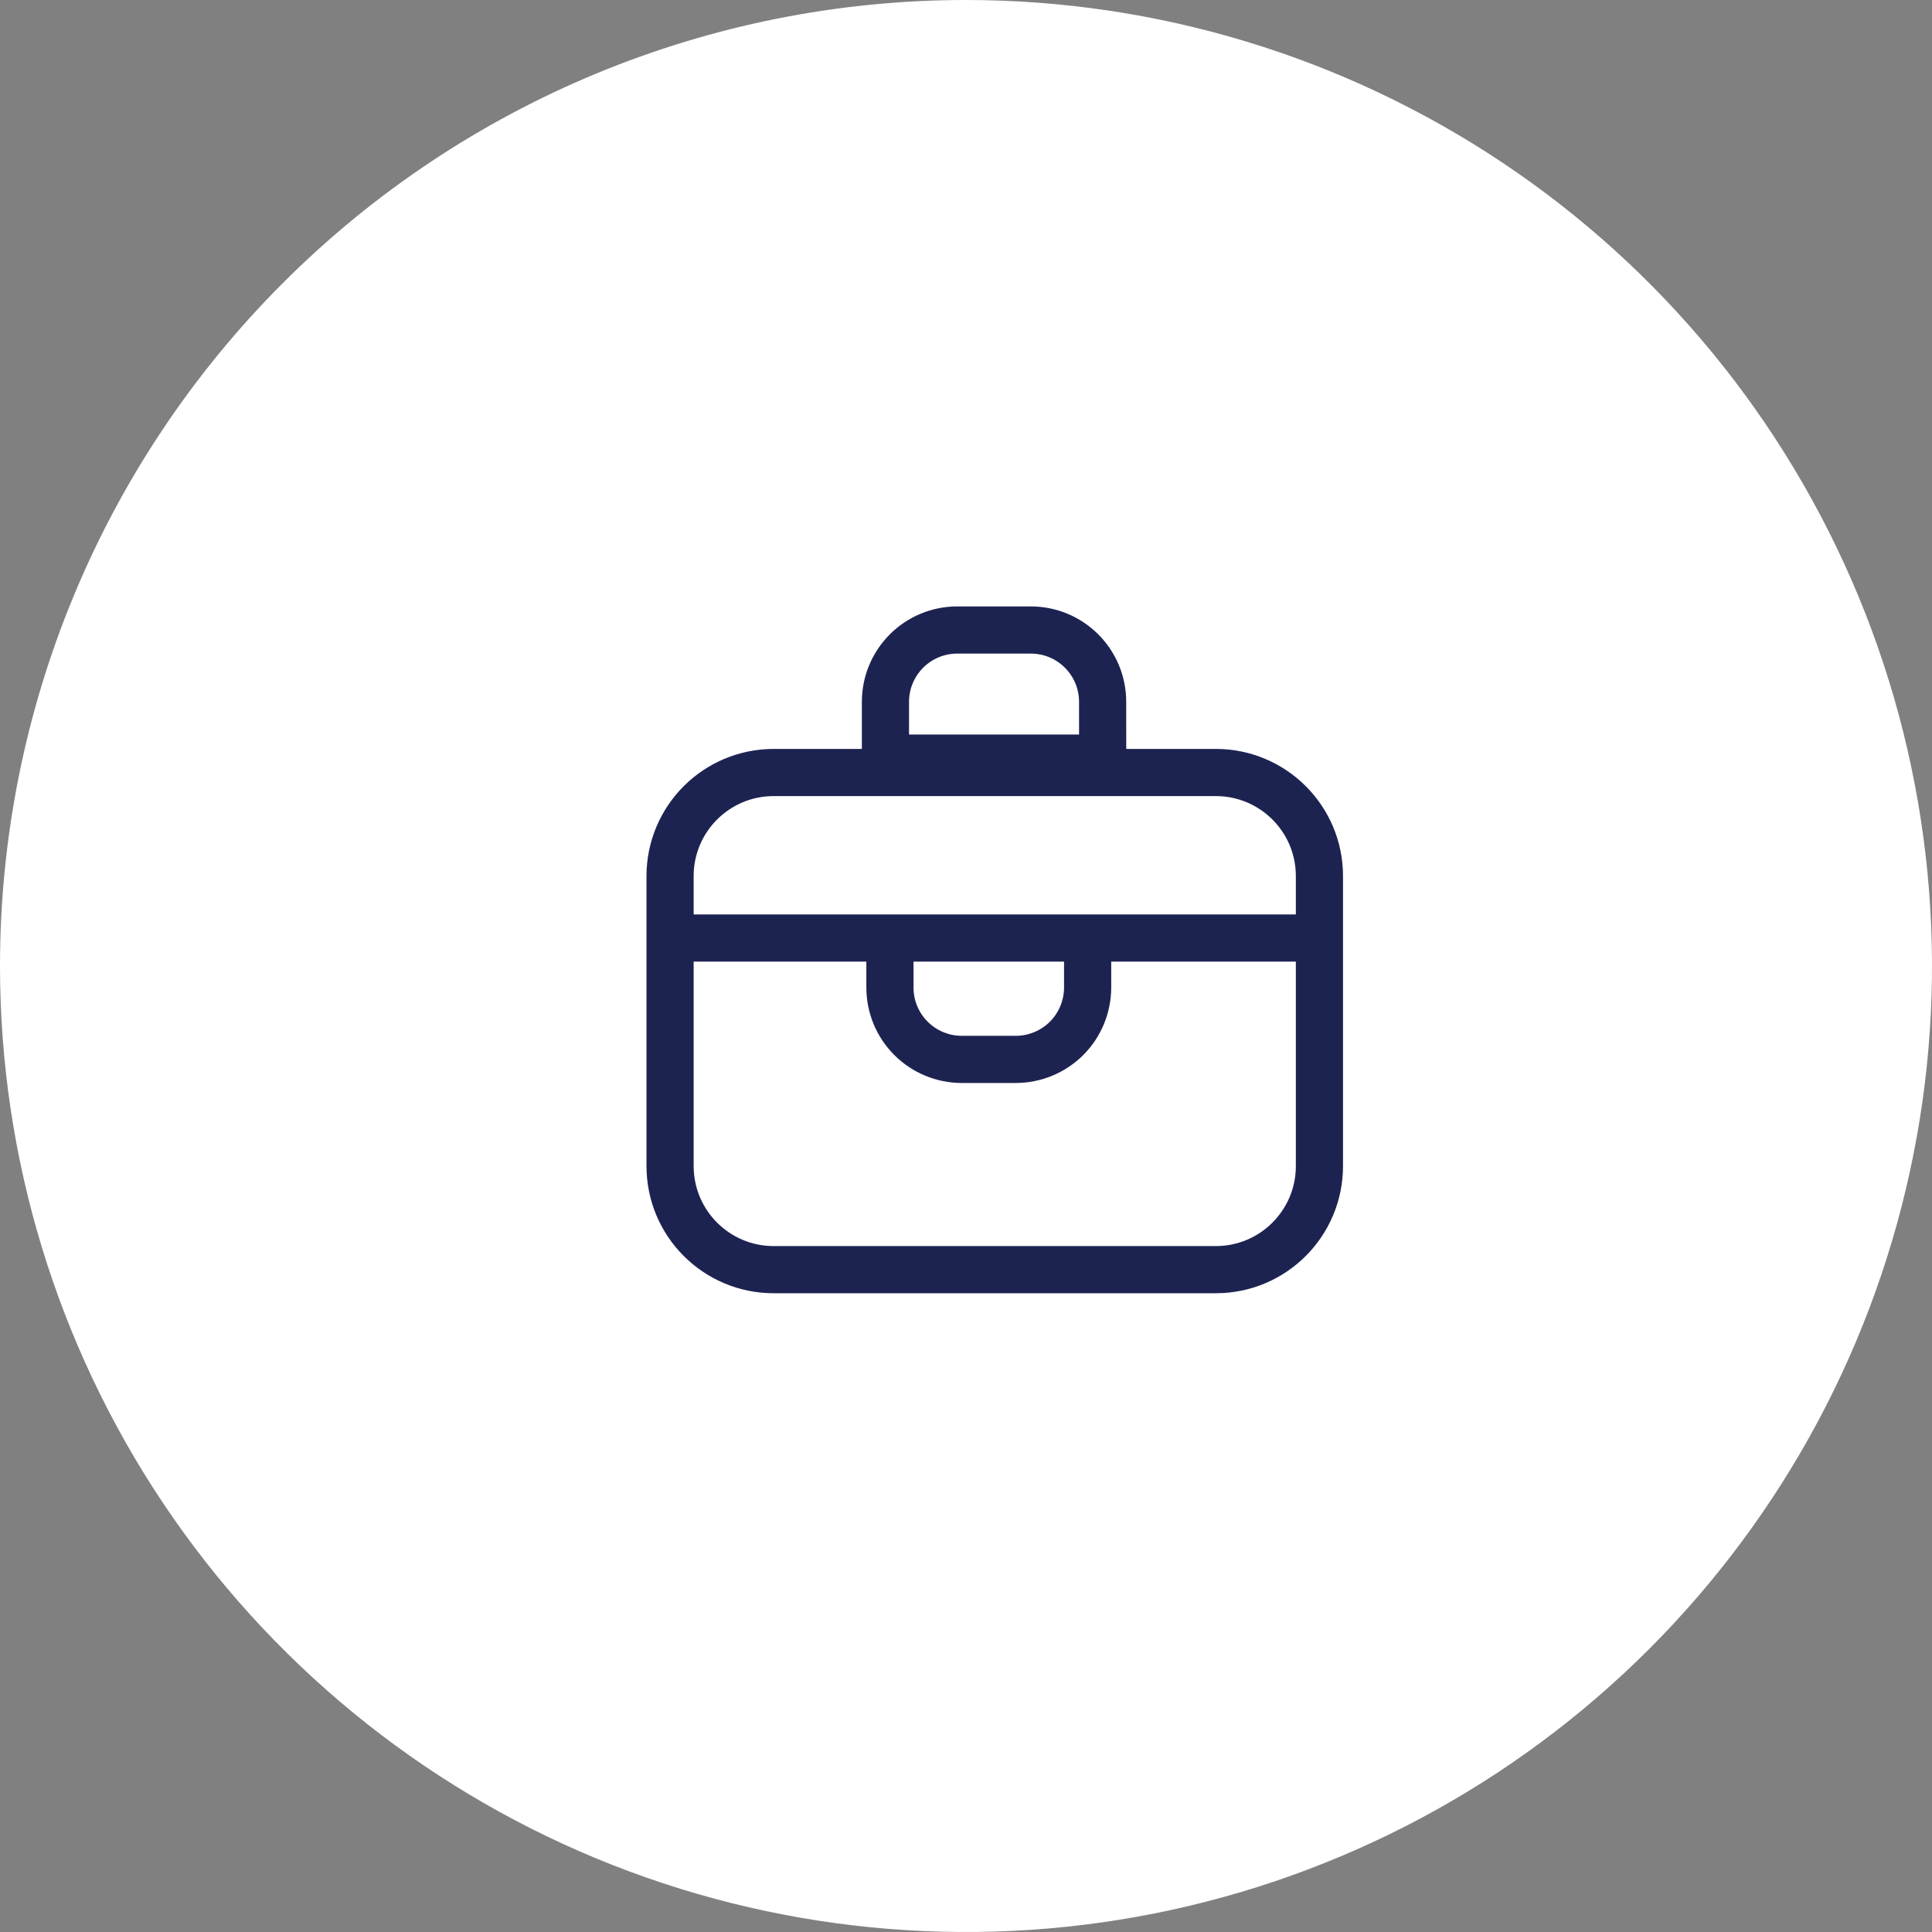
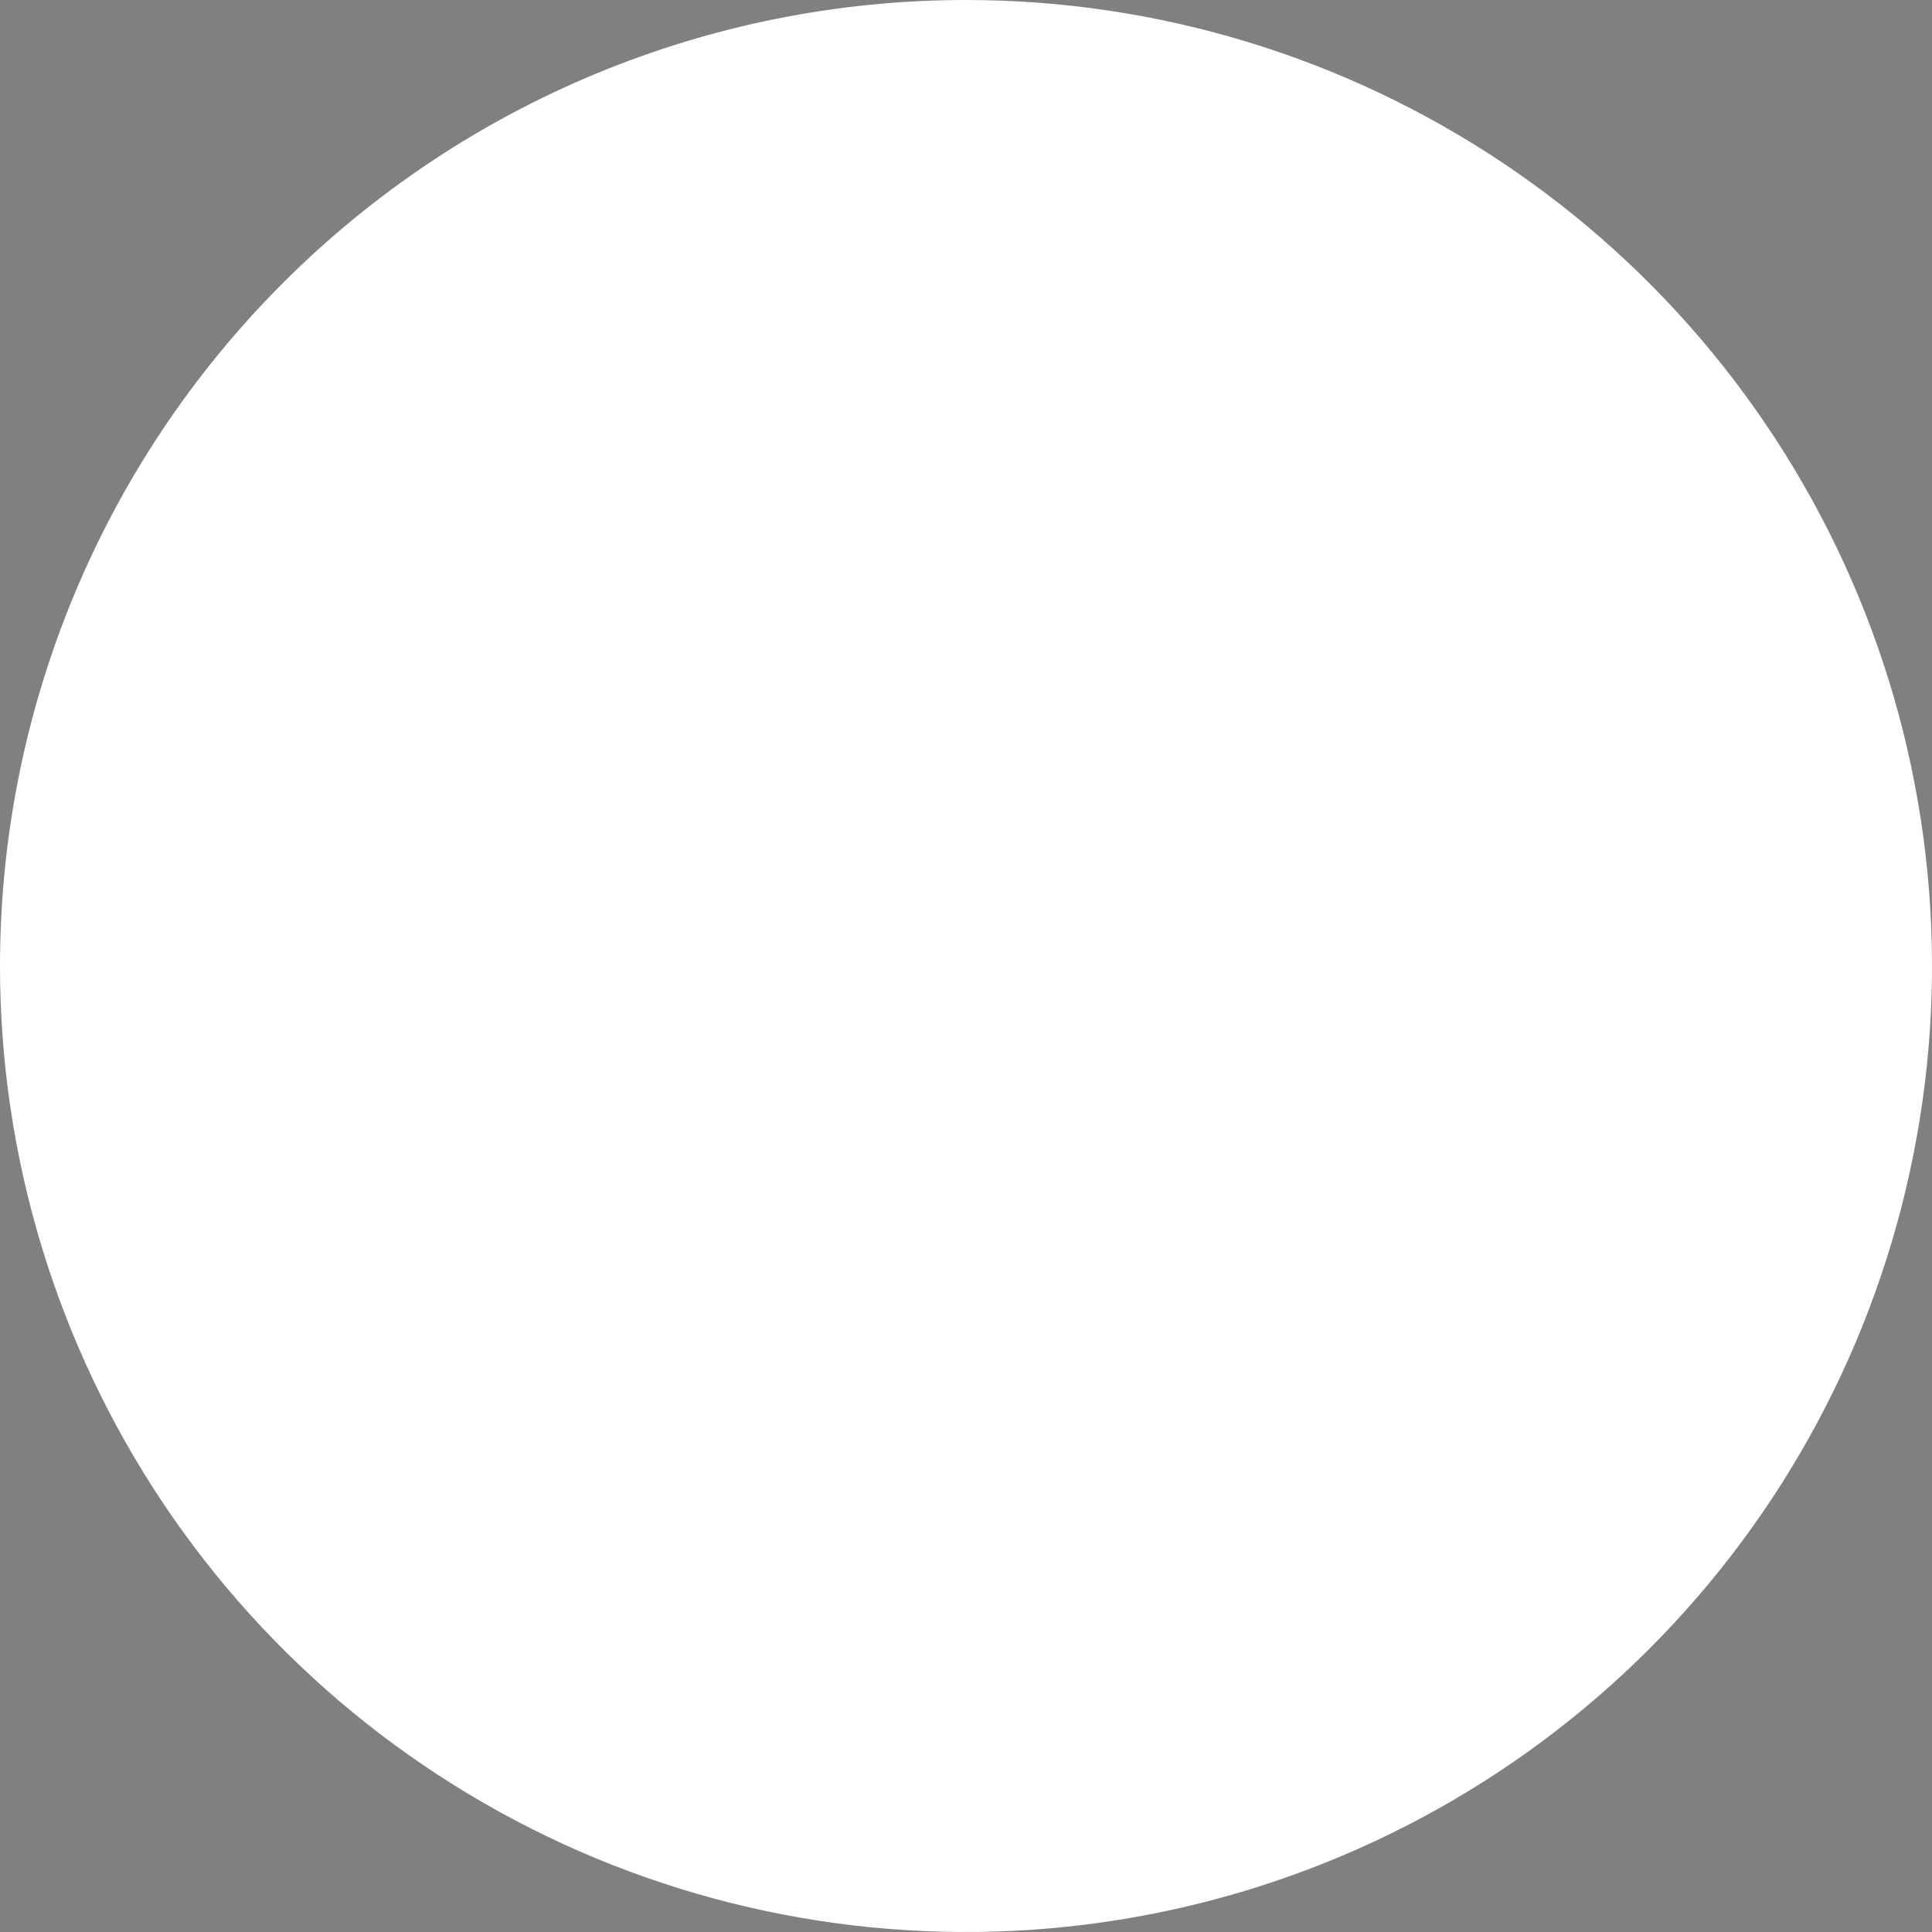
<svg xmlns="http://www.w3.org/2000/svg" width="46" height="46" viewBox="0 0 46 46" fill="none">
  <rect x="0" y="0" width="46" height="46" fill="#808080" stroke="none" />
  <g id="Frame 10">
    <path id="Trazado 44952" d="M23 0C27.549 0 31.996 1.349 35.778 3.876C39.56 6.403 42.508 9.996 44.249 14.198C45.99 18.401 46.446 23.026 45.558 27.487C44.671 31.949 42.48 36.047 39.264 39.264C36.047 42.48 31.949 44.671 27.487 45.558C23.026 46.446 18.401 45.99 14.198 44.249C9.996 42.508 6.403 39.56 3.876 35.778C1.349 31.996 0 27.549 0 23C0 16.9 2.423 11.05 6.737 6.737C11.05 2.423 16.9 0 23 0Z" fill="white" />
    <g id="maletin-simple-filete-blanco">
      <g id="Grupo 17119">
        <g id="Grupo 17118">
          <g id="RectÃ¡ngulo 35886">
-             <path id="Vector" d="M28.948 18.393H18.421C17.058 18.393 15.954 19.497 15.954 20.859V27.763C15.954 29.125 17.058 30.23 18.421 30.23H28.948C30.311 30.23 31.415 29.125 31.415 27.763V20.859C31.415 19.497 30.311 18.393 28.948 18.393Z" stroke="#1D2351" stroke-width="1.123" stroke-linecap="round" stroke-linejoin="round" />
-           </g>
-           <path id="Trazado 45128" d="M26.254 18.05H21.082V16.71C21.082 16.256 21.262 15.822 21.583 15.501C21.903 15.18 22.338 15 22.792 15H24.543C24.768 15 24.99 15.044 25.197 15.13C25.405 15.216 25.593 15.342 25.752 15.501C25.911 15.66 26.037 15.848 26.123 16.055C26.209 16.263 26.253 16.485 26.253 16.71L26.254 18.05Z" stroke="#1D2351" stroke-width="1.123" stroke-linecap="round" stroke-linejoin="round" />
+             </g>
        </g>
        <g id="Trazado 45129">
-           <path d="M25.896 21.905V23.514C25.895 23.967 25.715 24.402 25.395 24.723C25.074 25.043 24.639 25.223 24.186 25.224H22.898C22.445 25.223 22.01 25.043 21.69 24.723C21.369 24.402 21.189 23.967 21.189 23.514V21.905" fill="white" />
-           <path d="M25.896 21.905V23.514C25.895 23.967 25.715 24.402 25.395 24.723C25.074 25.043 24.639 25.223 24.186 25.224H22.898C22.445 25.223 22.01 25.043 21.69 24.723C21.369 24.402 21.189 23.967 21.189 23.514V21.905" stroke="#1D2351" stroke-width="1.123" stroke-miterlimit="10" />
-         </g>
-         <path id="LÃ­nea 233" d="M15.941 22.334H31.192" stroke="#1D2351" stroke-width="1.123" stroke-miterlimit="10" />
+           </g>
      </g>
    </g>
  </g>
</svg>